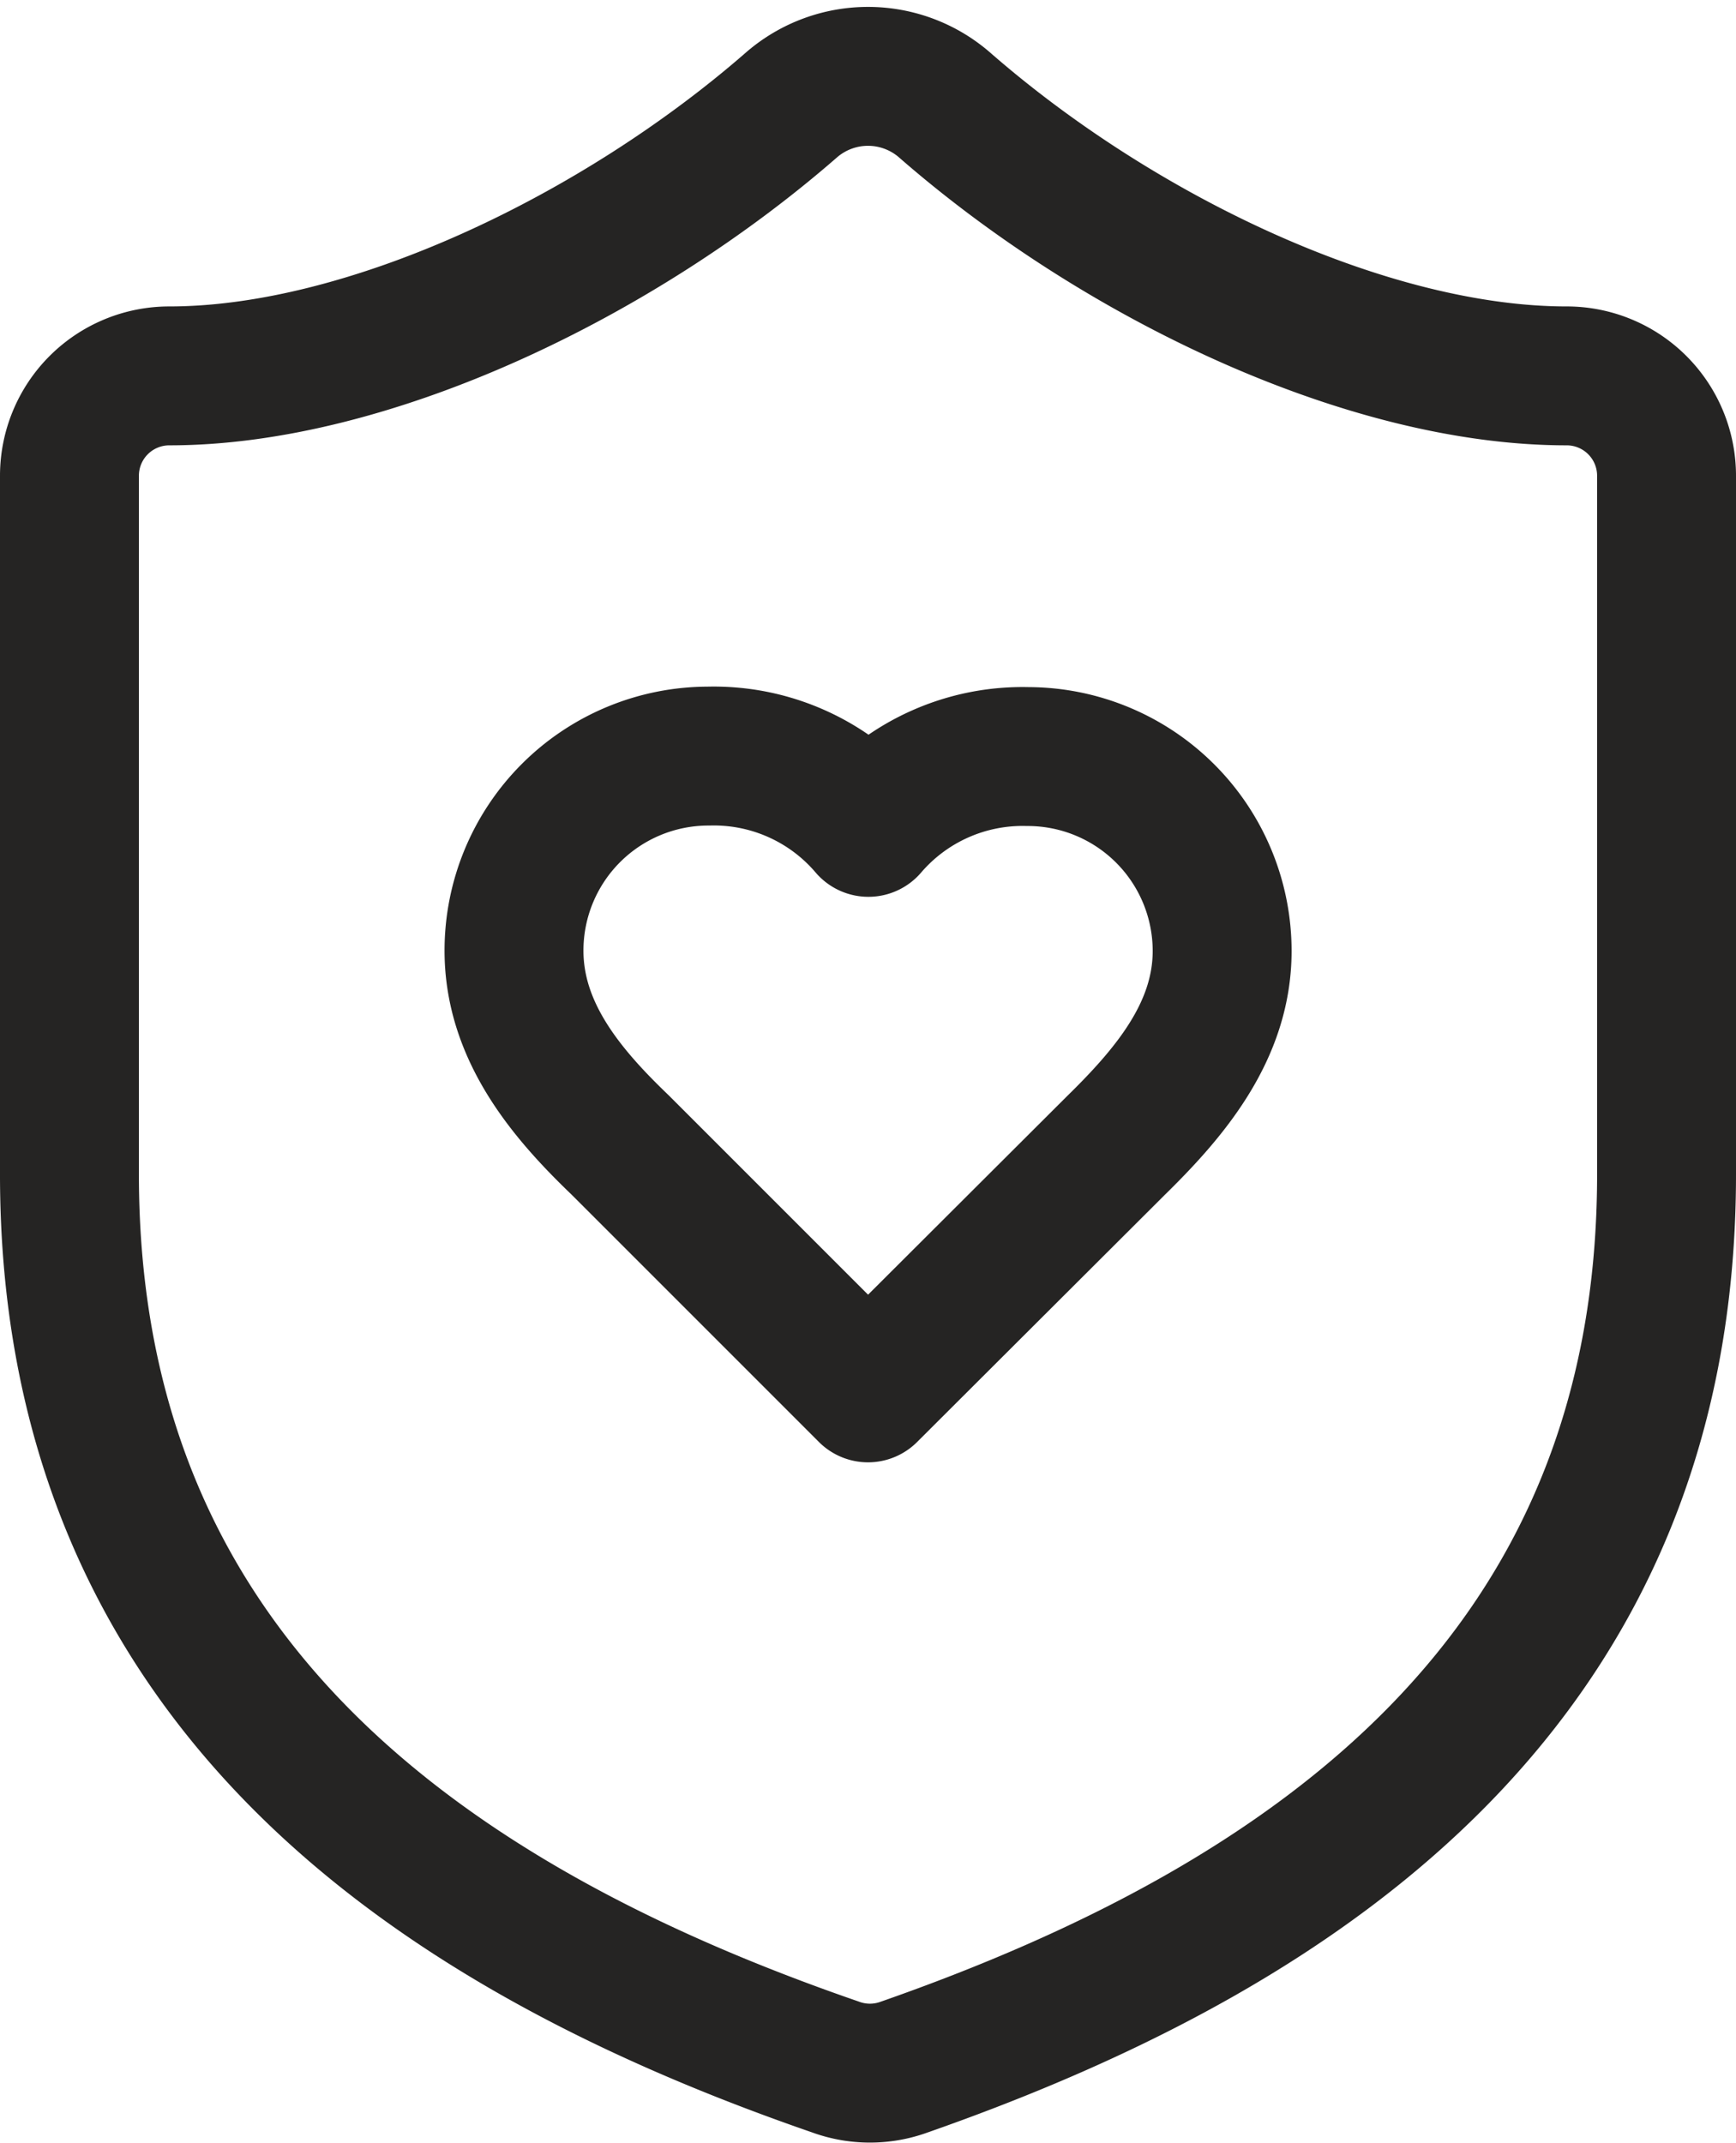
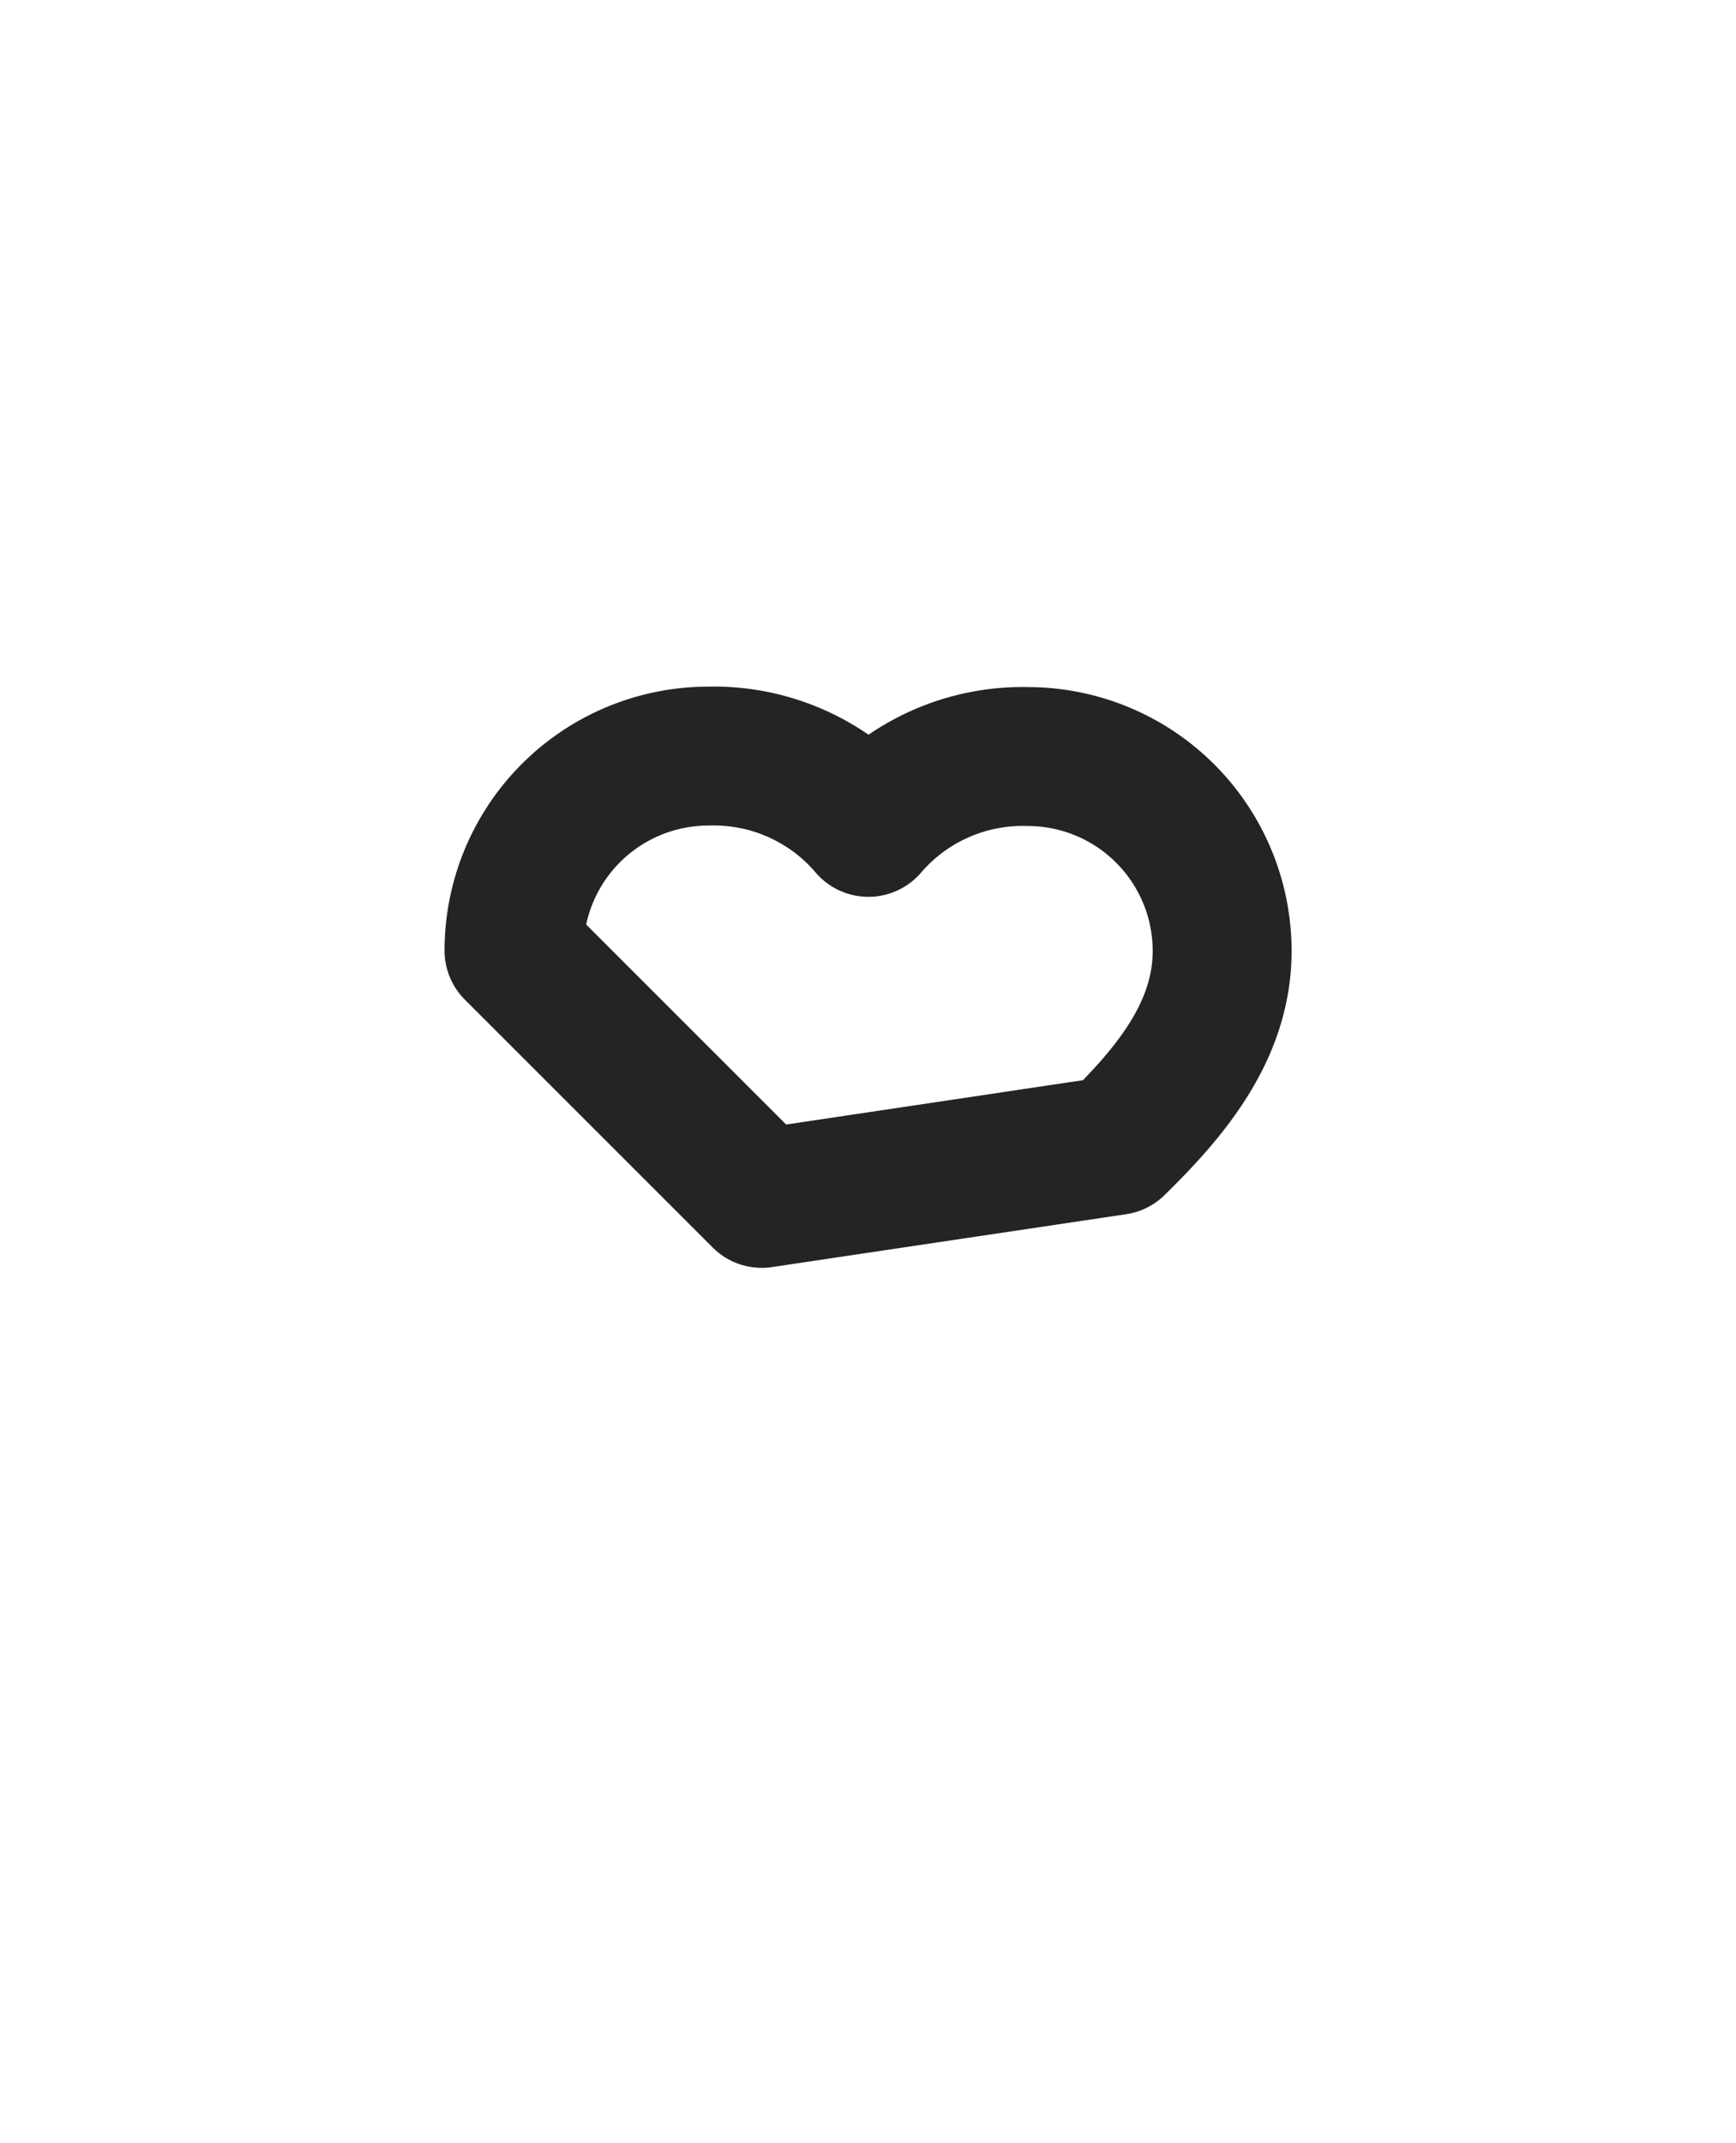
<svg xmlns="http://www.w3.org/2000/svg" width="37.493" height="46.278" viewBox="0 0 37.493 46.278">
  <g id="Gruppe_710" data-name="Gruppe 710" transform="translate(-2.5 -0.35)">
-     <path id="Pfad_96" data-name="Pfad 96" d="M38.493,25.714c0,10.779-7.545,16.169-16.514,19.295a2.156,2.156,0,0,1-1.444-.022C11.545,41.883,4,36.494,4,25.714V10.624A2.156,2.156,0,0,1,6.156,8.468c4.312,0,9.7-2.587,13.452-5.864a2.522,2.522,0,0,1,3.277,0c3.773,3.3,9.141,5.864,13.452,5.864a2.156,2.156,0,0,1,2.156,2.156Z" transform="translate(0)" fill="none" stroke="#252423" stroke-linecap="round" stroke-linejoin="round" stroke-width="3" />
-     <path id="Pfad_97" data-name="Pfad 97" d="M15,11.41c1.139-1.116,2.294-2.454,2.294-4.2a4.2,4.2,0,0,0-4.2-4.2,4.386,4.386,0,0,0-3.44,1.529A4.386,4.386,0,0,0,6.2,3,4.2,4.2,0,0,0,2,7.2c0,1.758,1.147,3.1,2.294,4.2l5.352,5.352Z" transform="translate(11.601 13.679)" fill="none" stroke="#252423" stroke-linecap="round" stroke-linejoin="round" stroke-width="3" />
+     <path id="Pfad_97" data-name="Pfad 97" d="M15,11.41c1.139-1.116,2.294-2.454,2.294-4.2a4.2,4.2,0,0,0-4.2-4.2,4.386,4.386,0,0,0-3.44,1.529A4.386,4.386,0,0,0,6.2,3,4.2,4.2,0,0,0,2,7.2l5.352,5.352Z" transform="translate(11.601 13.679)" fill="none" stroke="#252423" stroke-linecap="round" stroke-linejoin="round" stroke-width="3" />
  </g>
</svg>